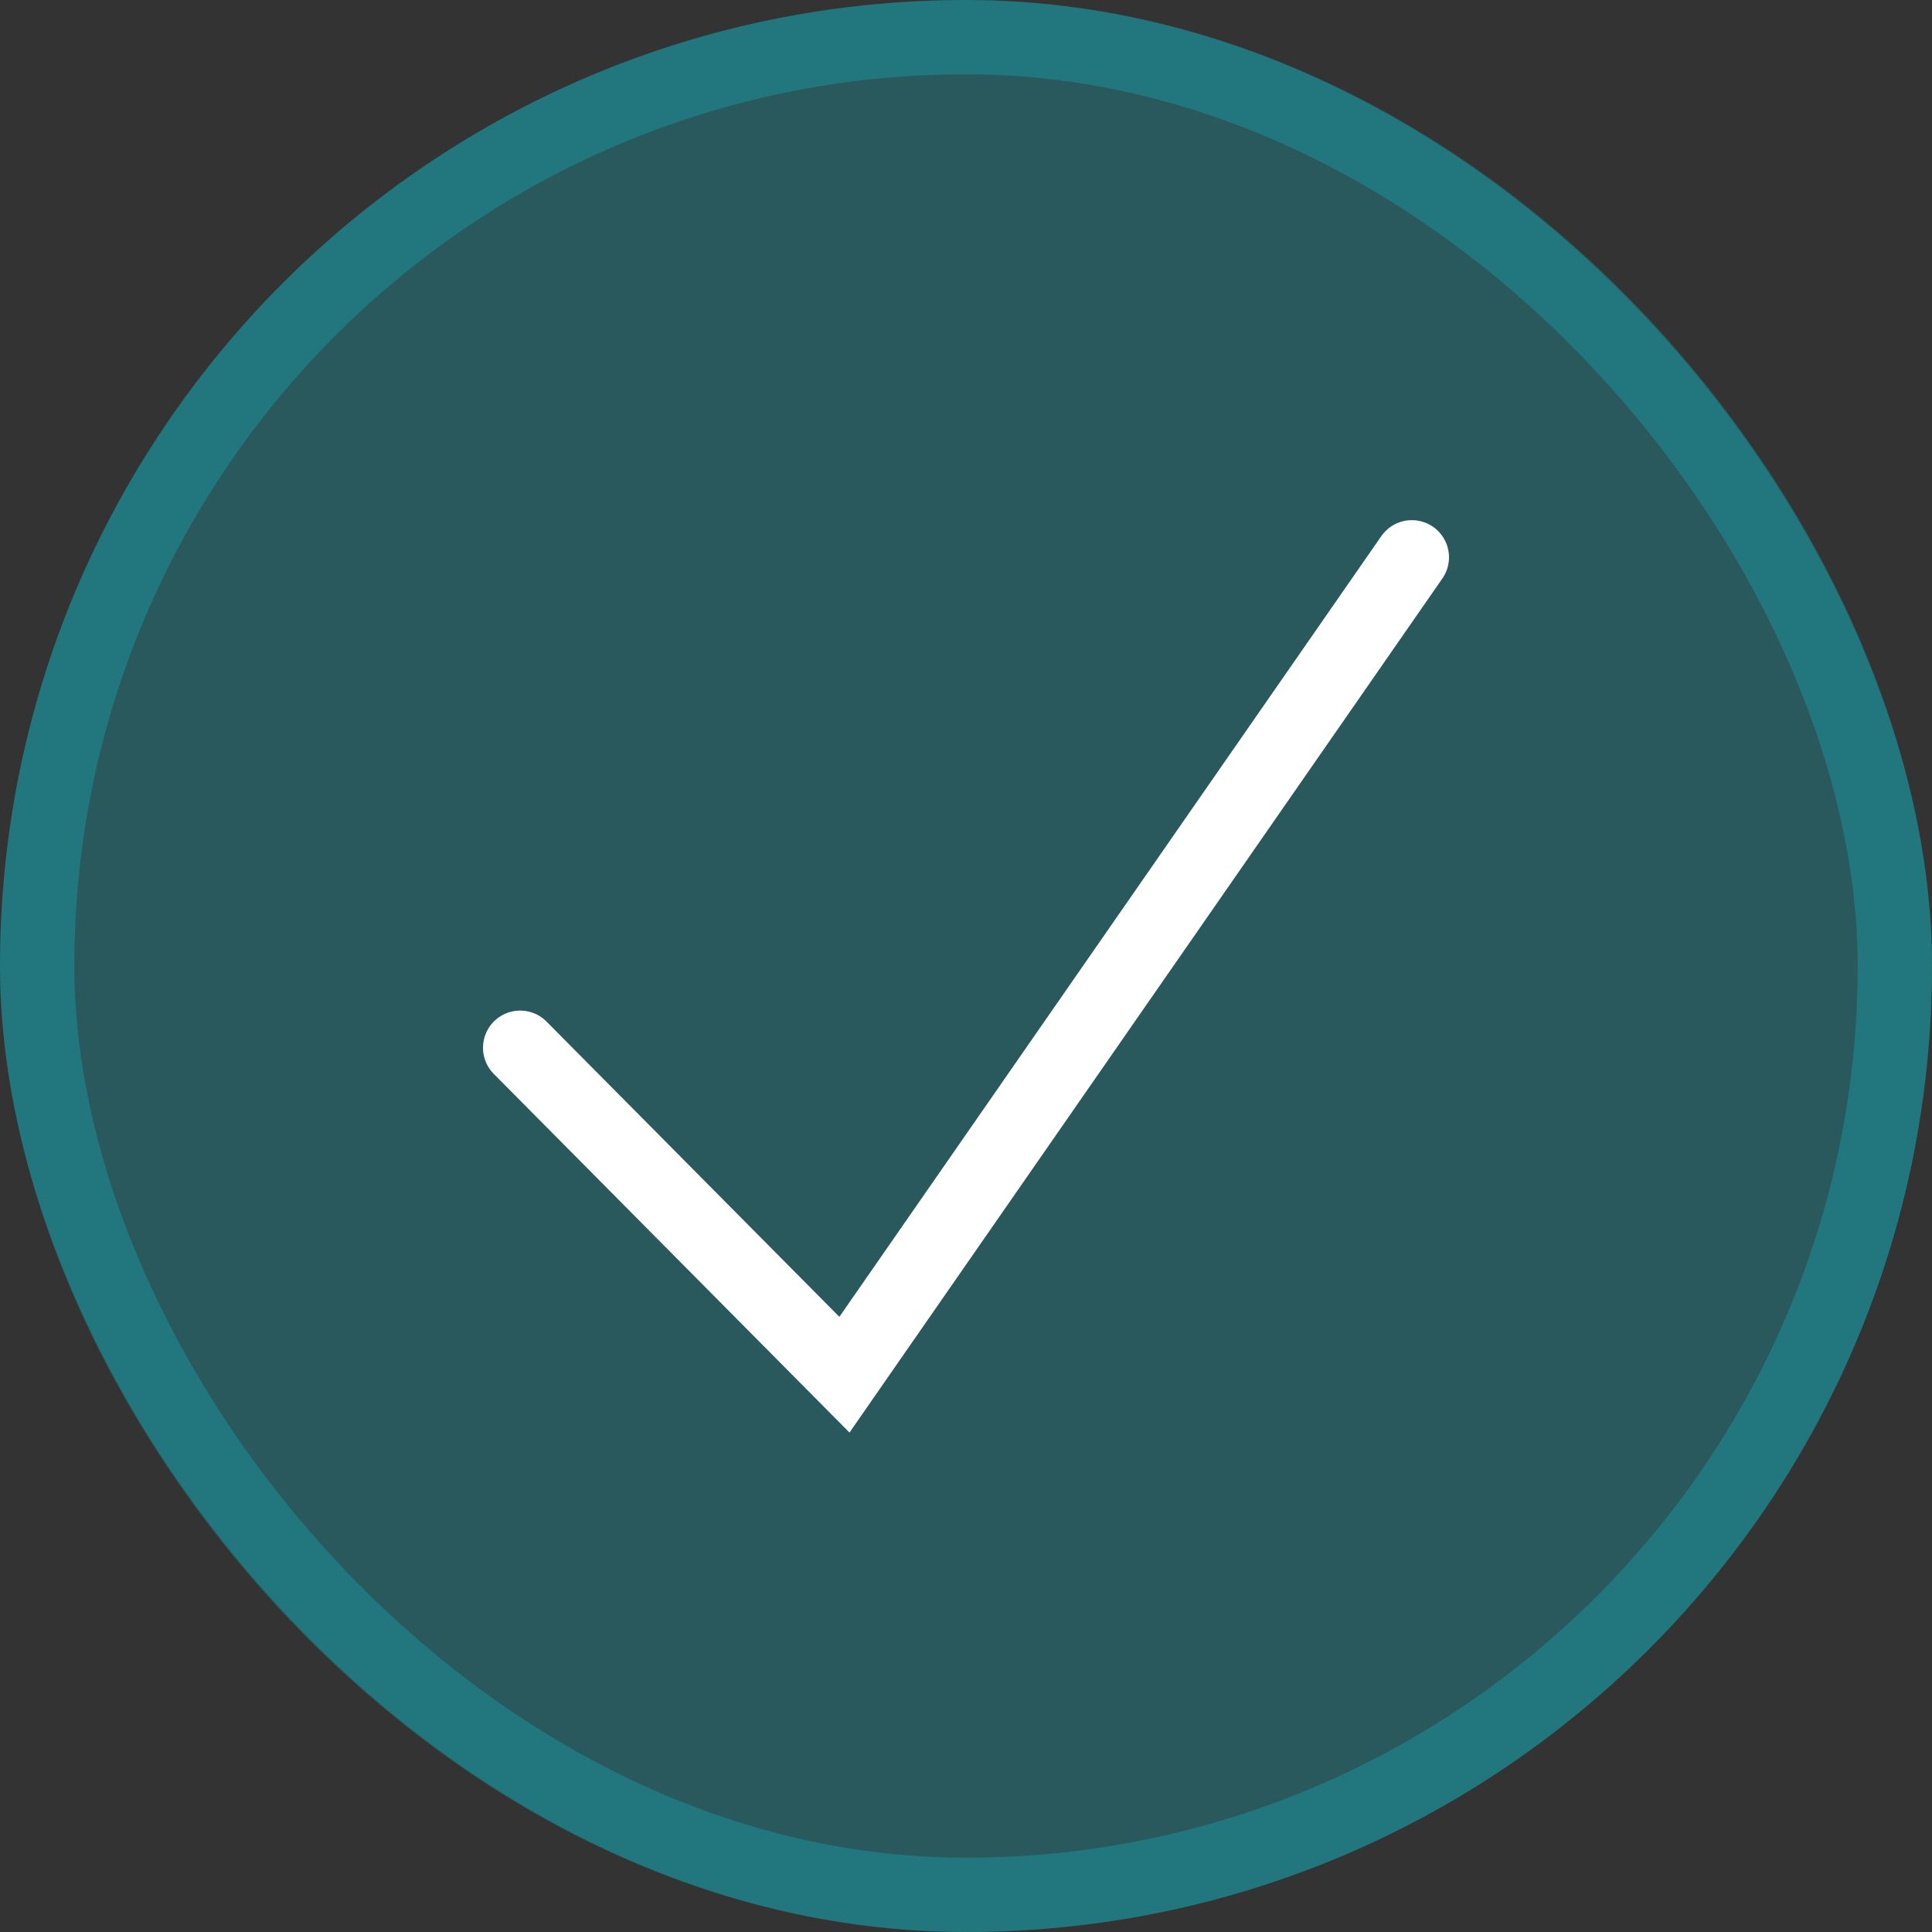
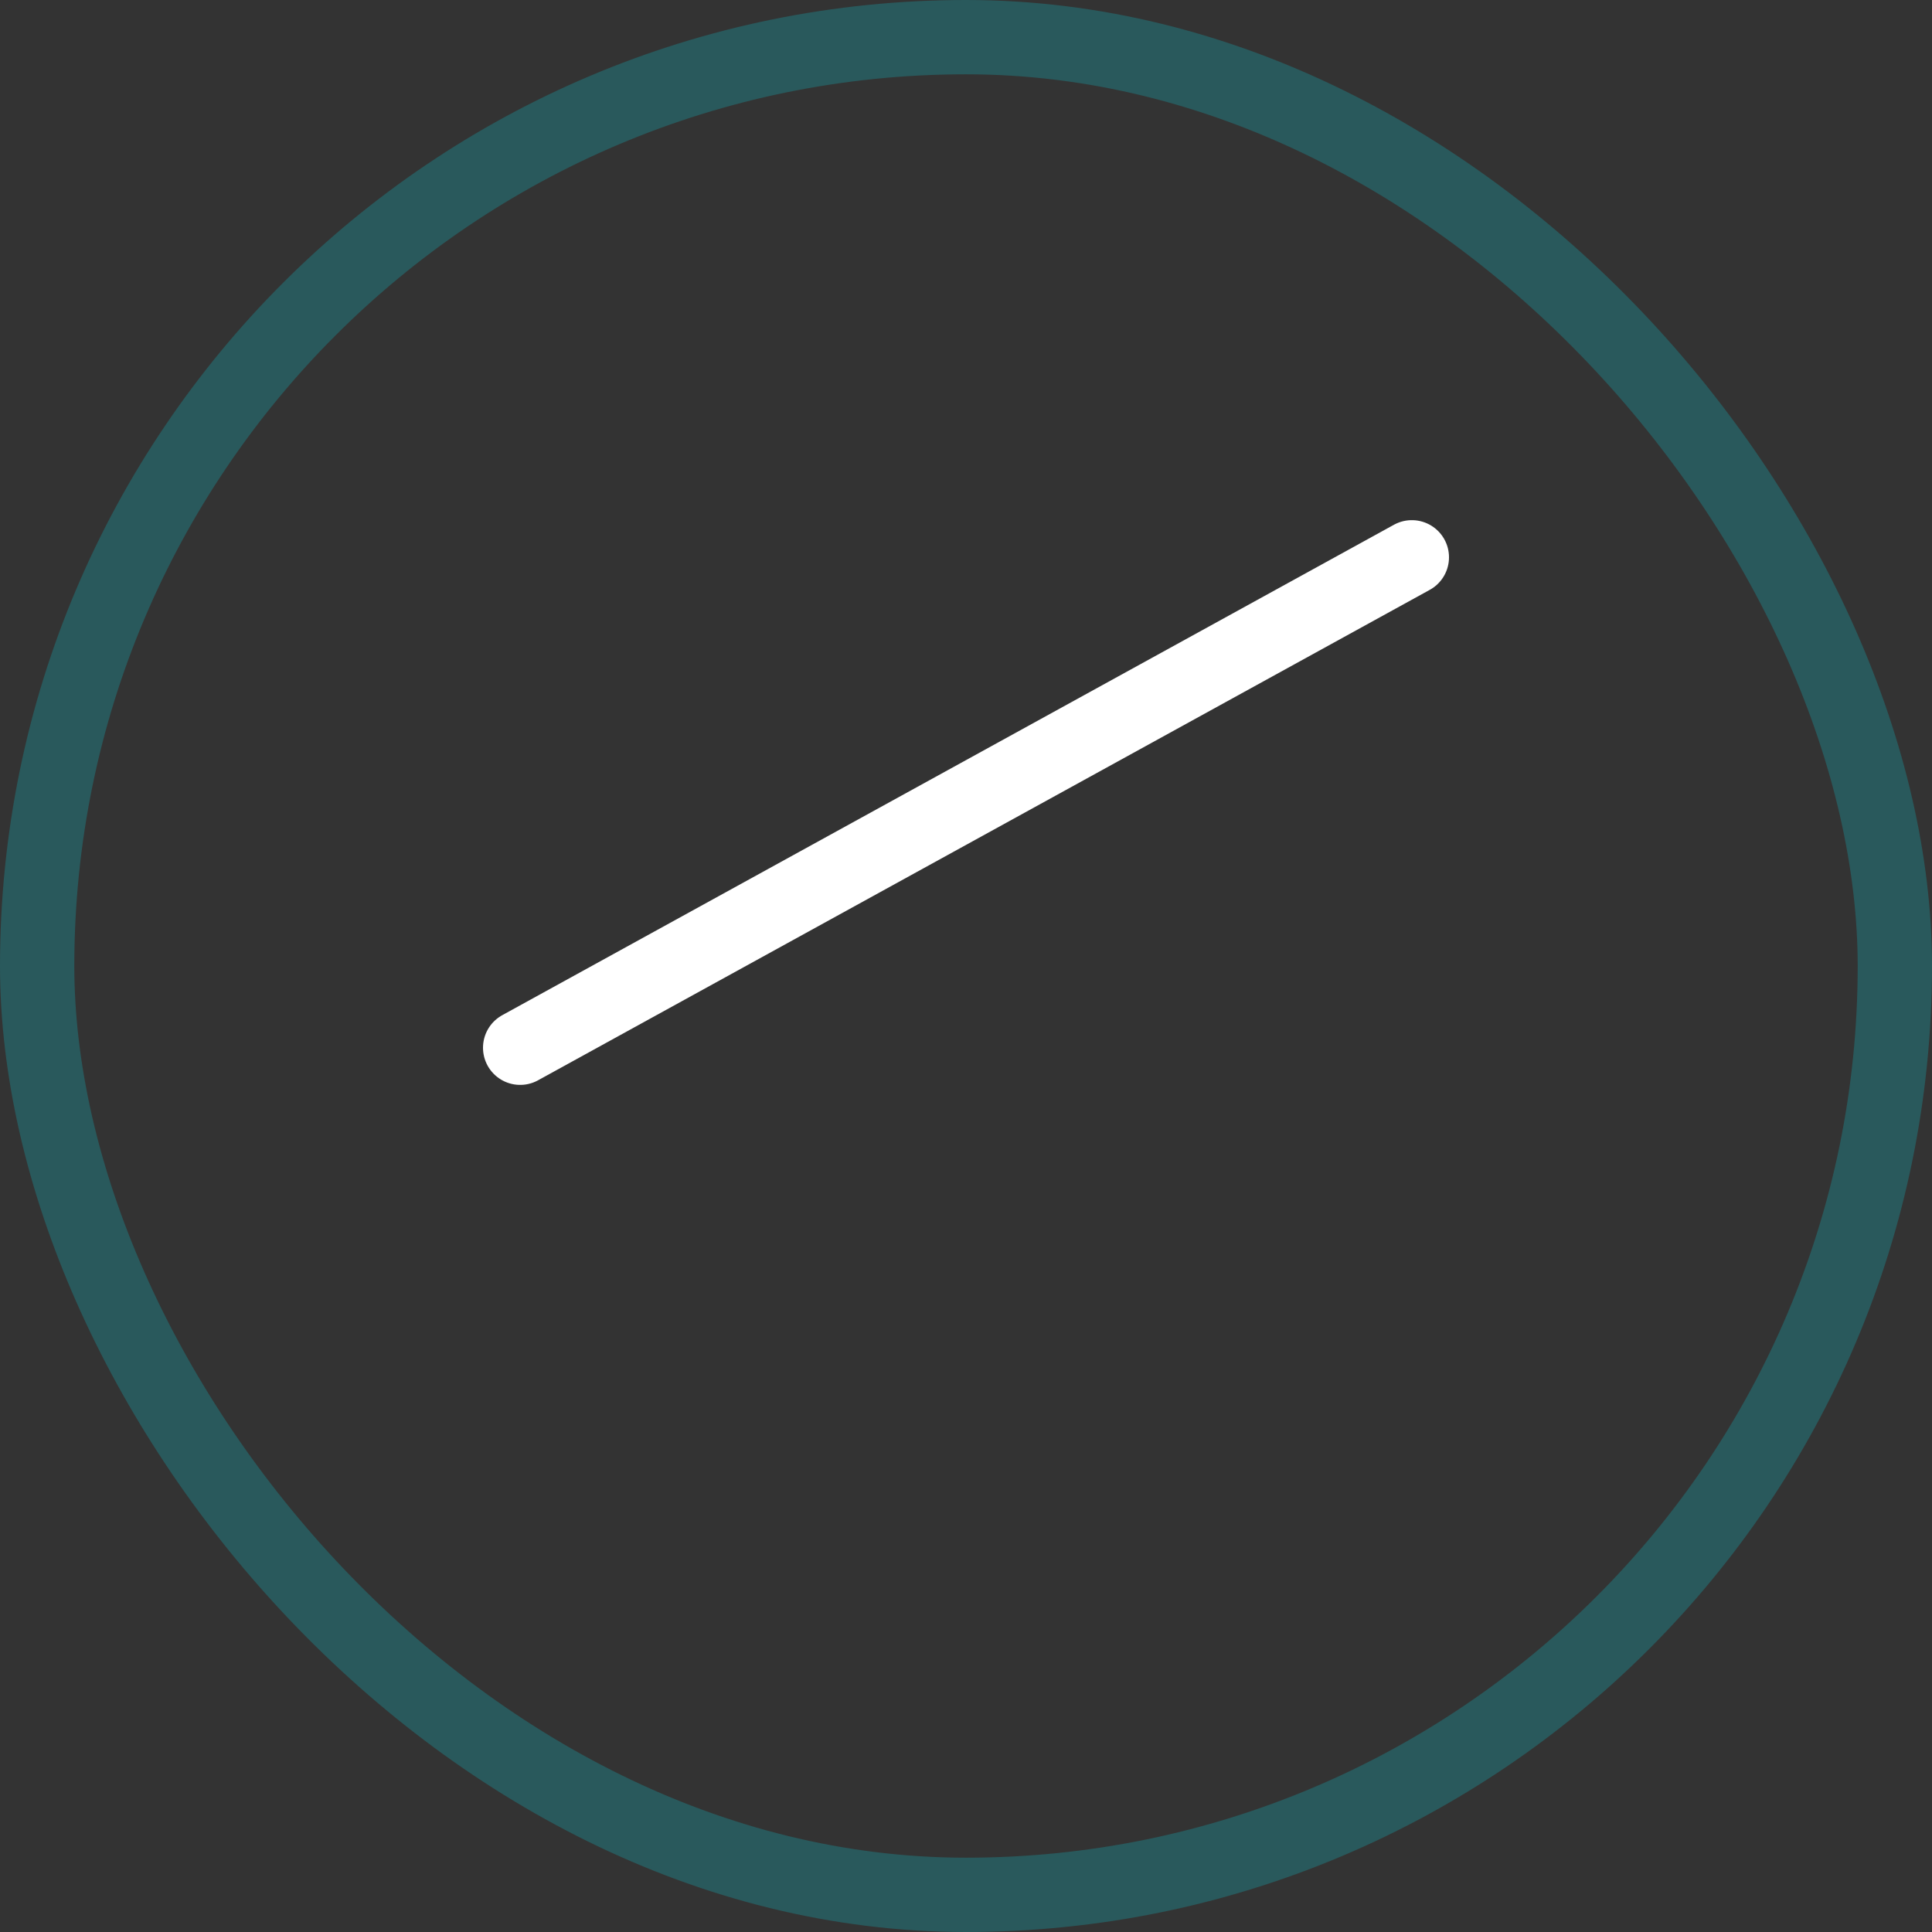
<svg xmlns="http://www.w3.org/2000/svg" width="26" height="26" viewBox="0 0 26 26" fill="none">
  <rect x="0" y="0" width="26" height="26" fill="#333333" stroke="none" />
-   <rect width="26" height="26" rx="13" fill="#00F0FF" fill-opacity="0.2" />
  <rect x="0.5" y="0.5" width="25" height="25" rx="12.5" stroke="#00F0FF" stroke-opacity="0.2" />
-   <path d="M7 14.1L11.364 18.5L19 7.5" stroke="white" stroke-linecap="round" />
+   <path d="M7 14.1L19 7.5" stroke="white" stroke-linecap="round" />
</svg>